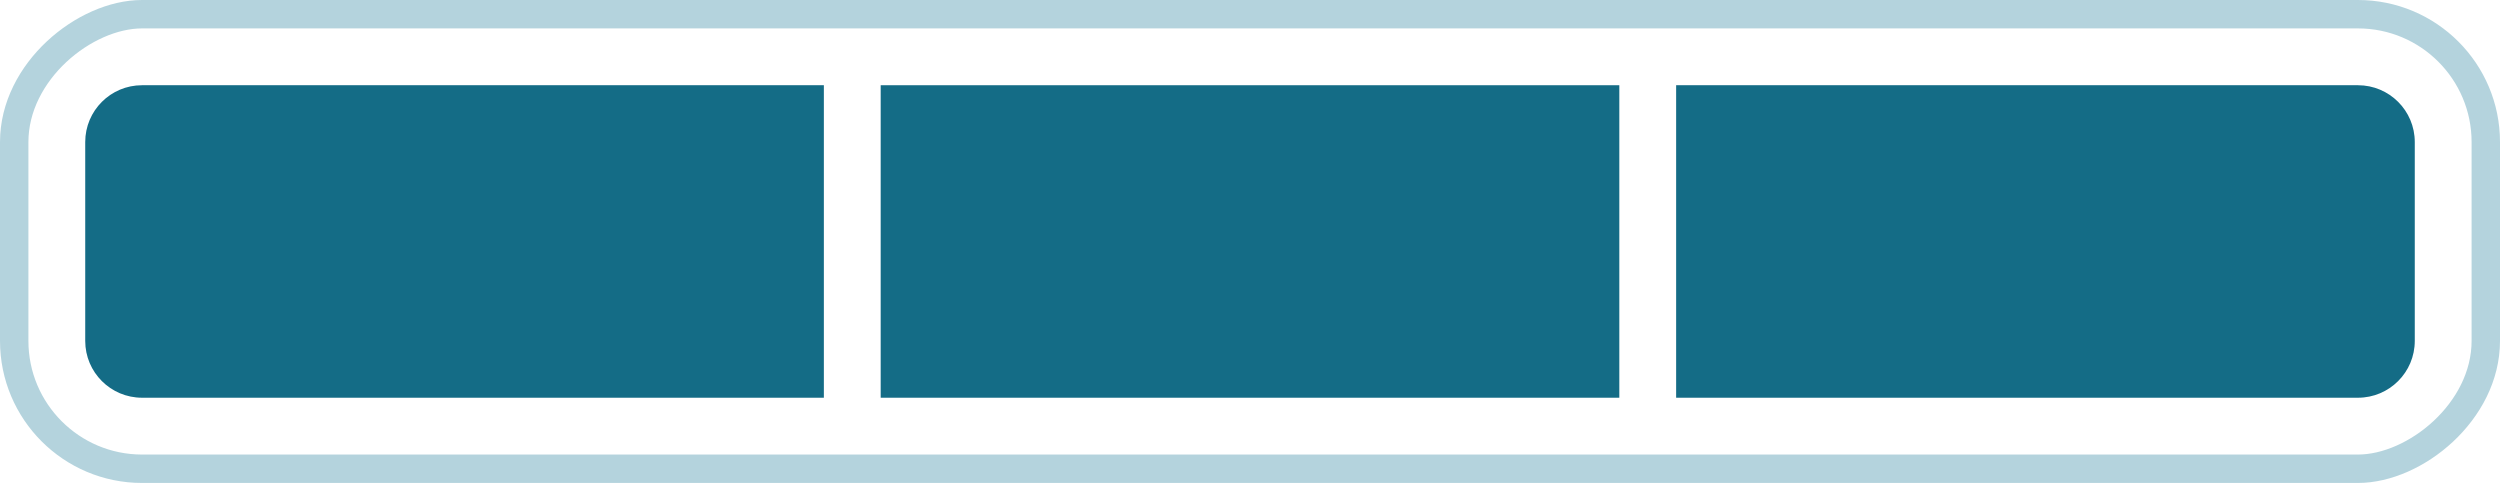
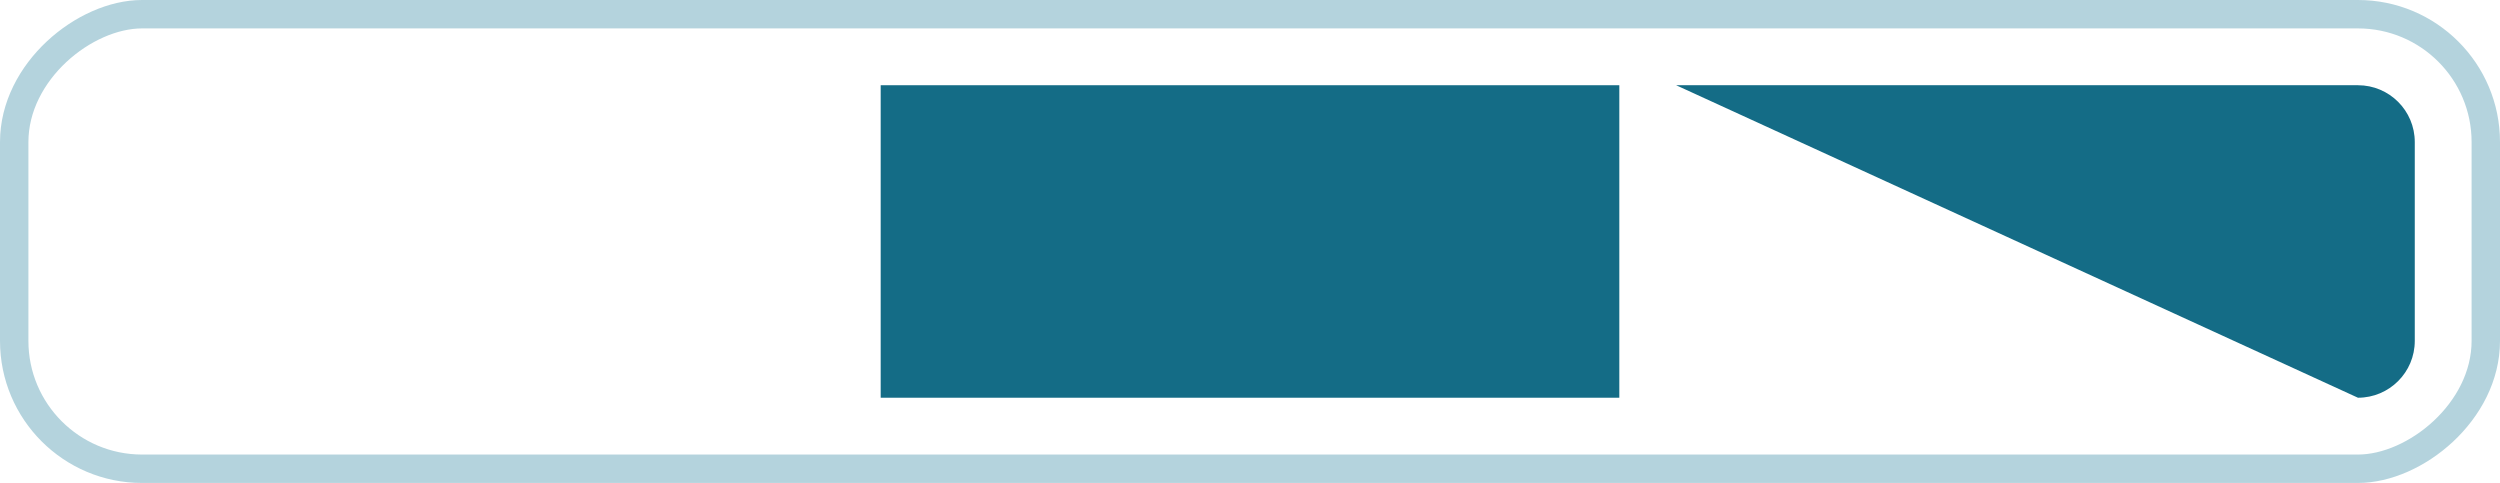
<svg xmlns="http://www.w3.org/2000/svg" width="88" height="17" viewBox="0 0 88 17" fill="none">
  <rect x="87.5" y="0.5" width="16" height="87" rx="4.5" transform="rotate(90 87.5 0.5)" stroke="#B4D3DD" />
-   <path d="M59 3L83 3C84.105 3 85 3.895 85 5L85 12C85 13.105 84.105 14 83 14L59 14L59 3Z" fill="#146C86" />
+   <path d="M59 3L83 3C84.105 3 85 3.895 85 5L85 12C85 13.105 84.105 14 83 14L59 3Z" fill="#146C86" />
  <rect x="31" y="3" width="26" height="11" fill="#146C86" />
-   <path d="M3 5C3 3.895 3.895 3 5 3L29 3L29 14L5 14C3.895 14 3 13.105 3 12L3 5Z" fill="#146C86" />
</svg>